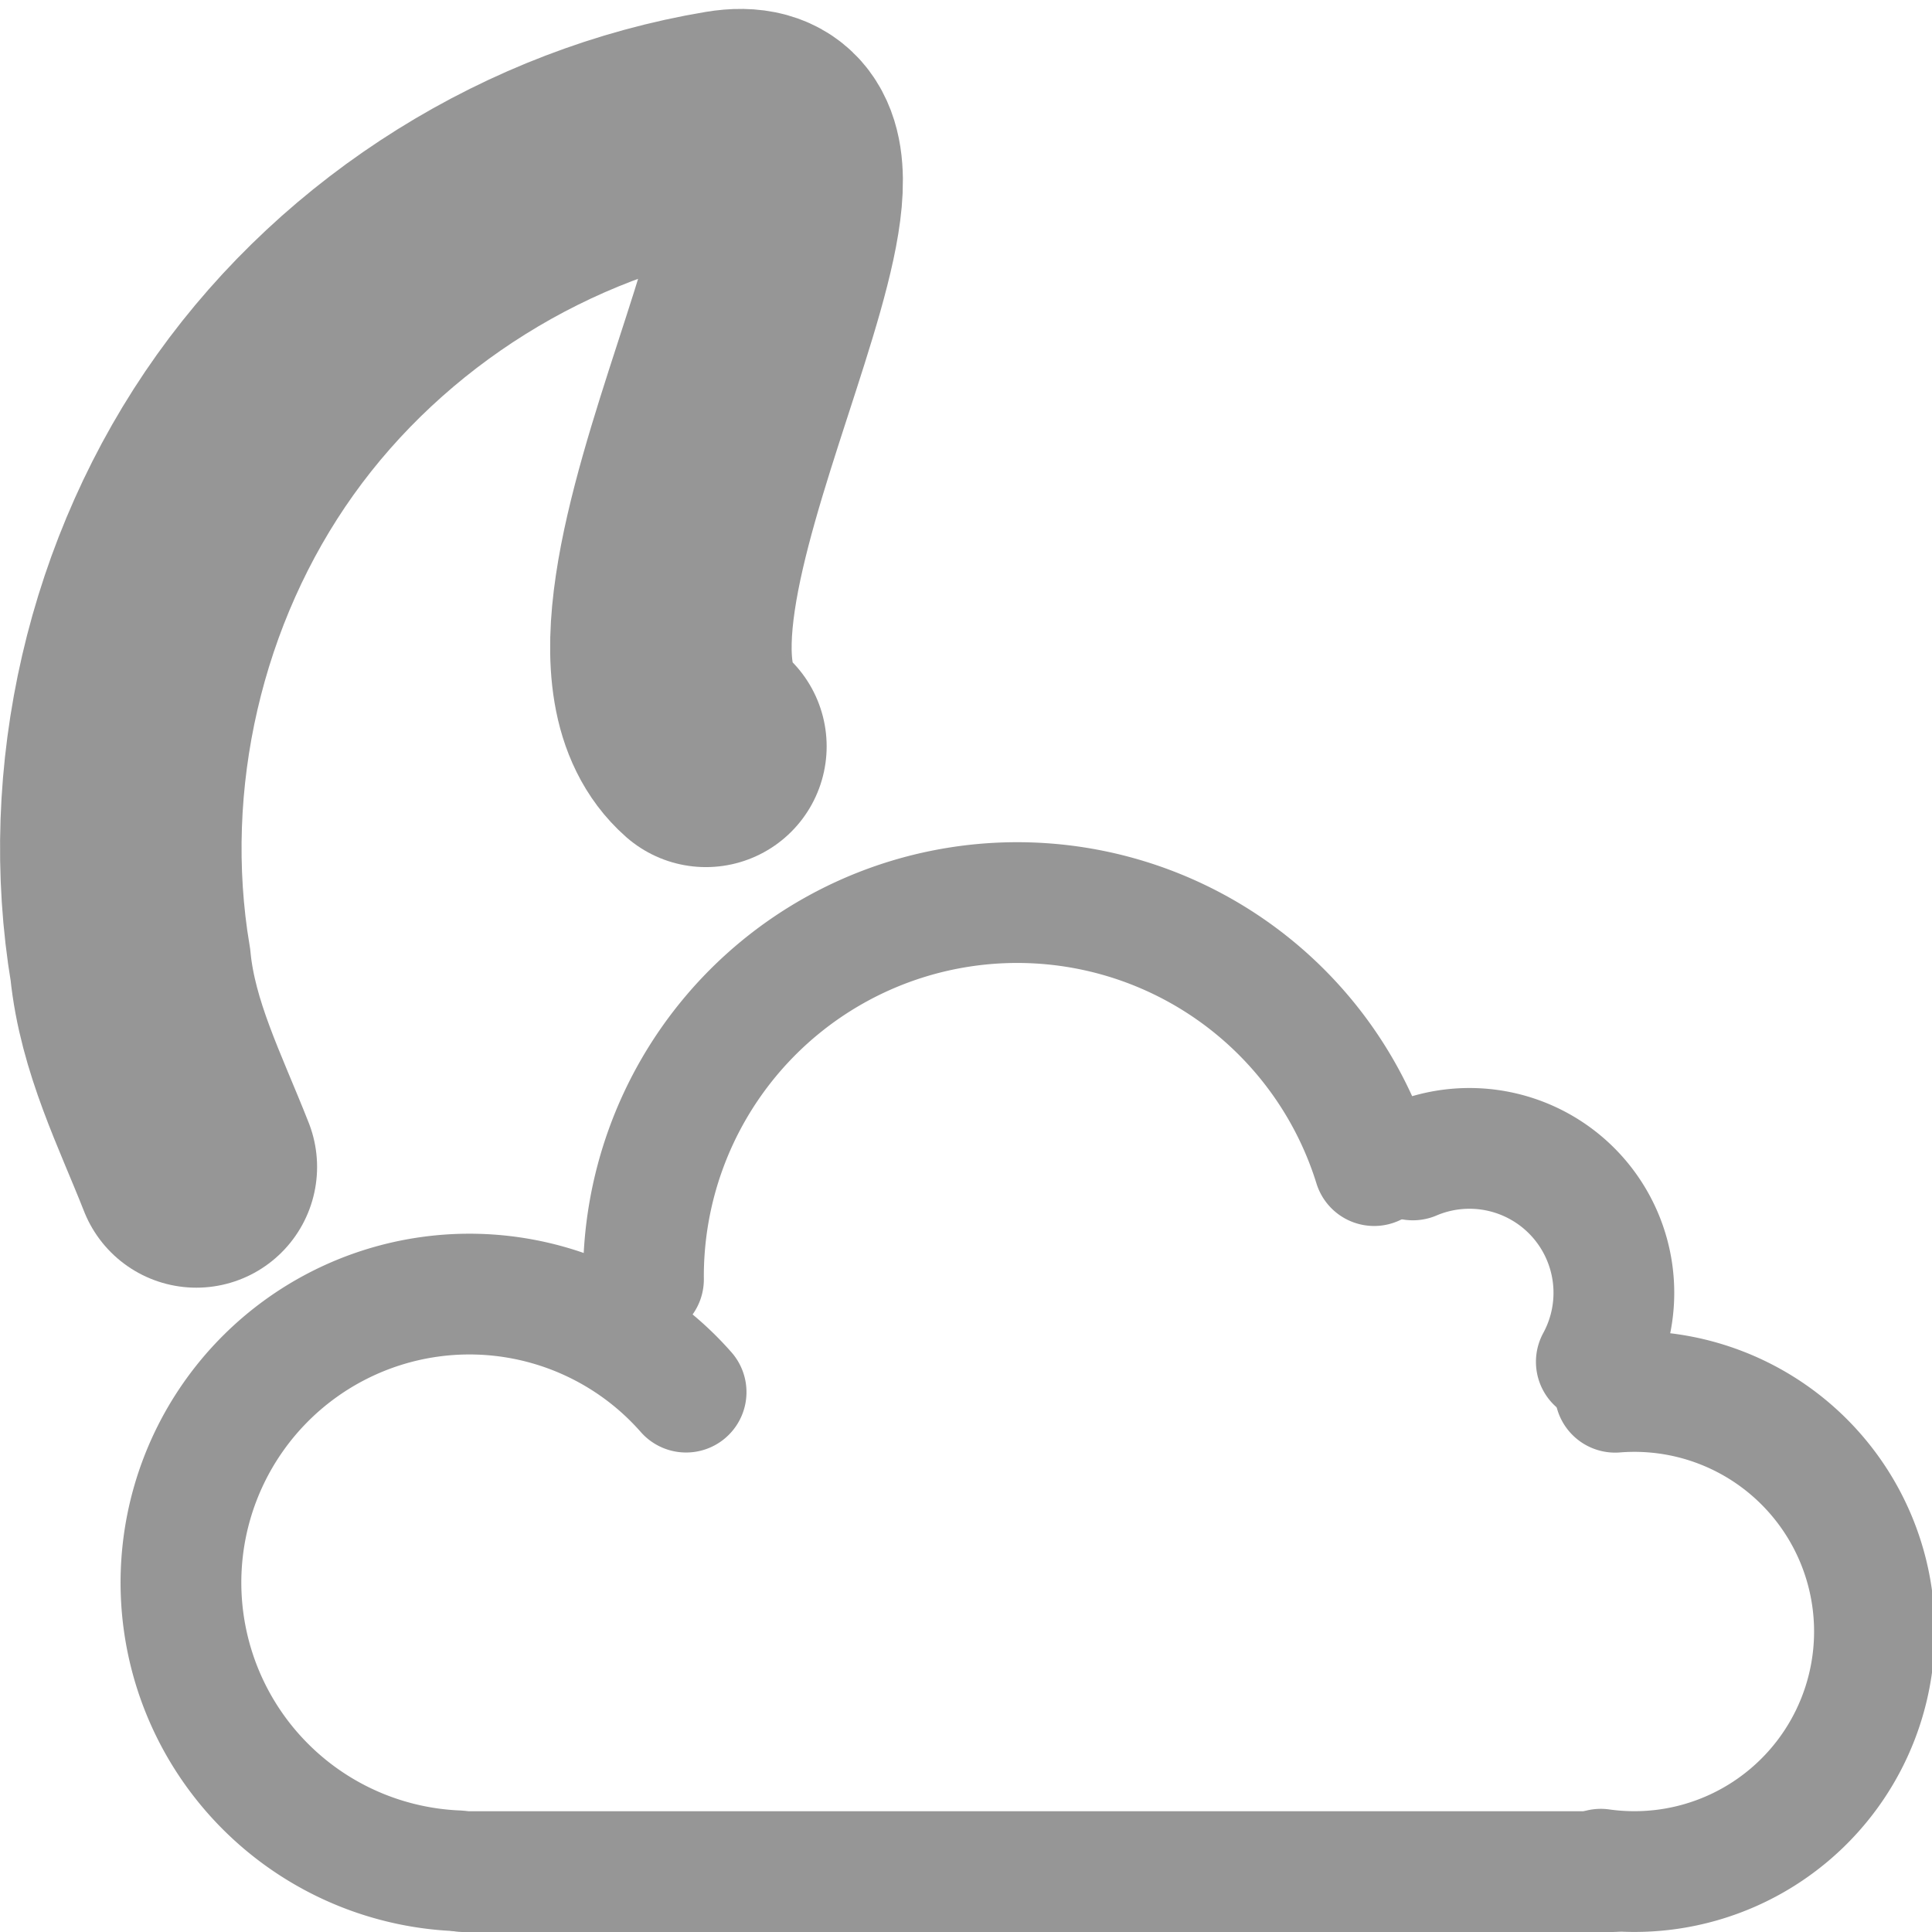
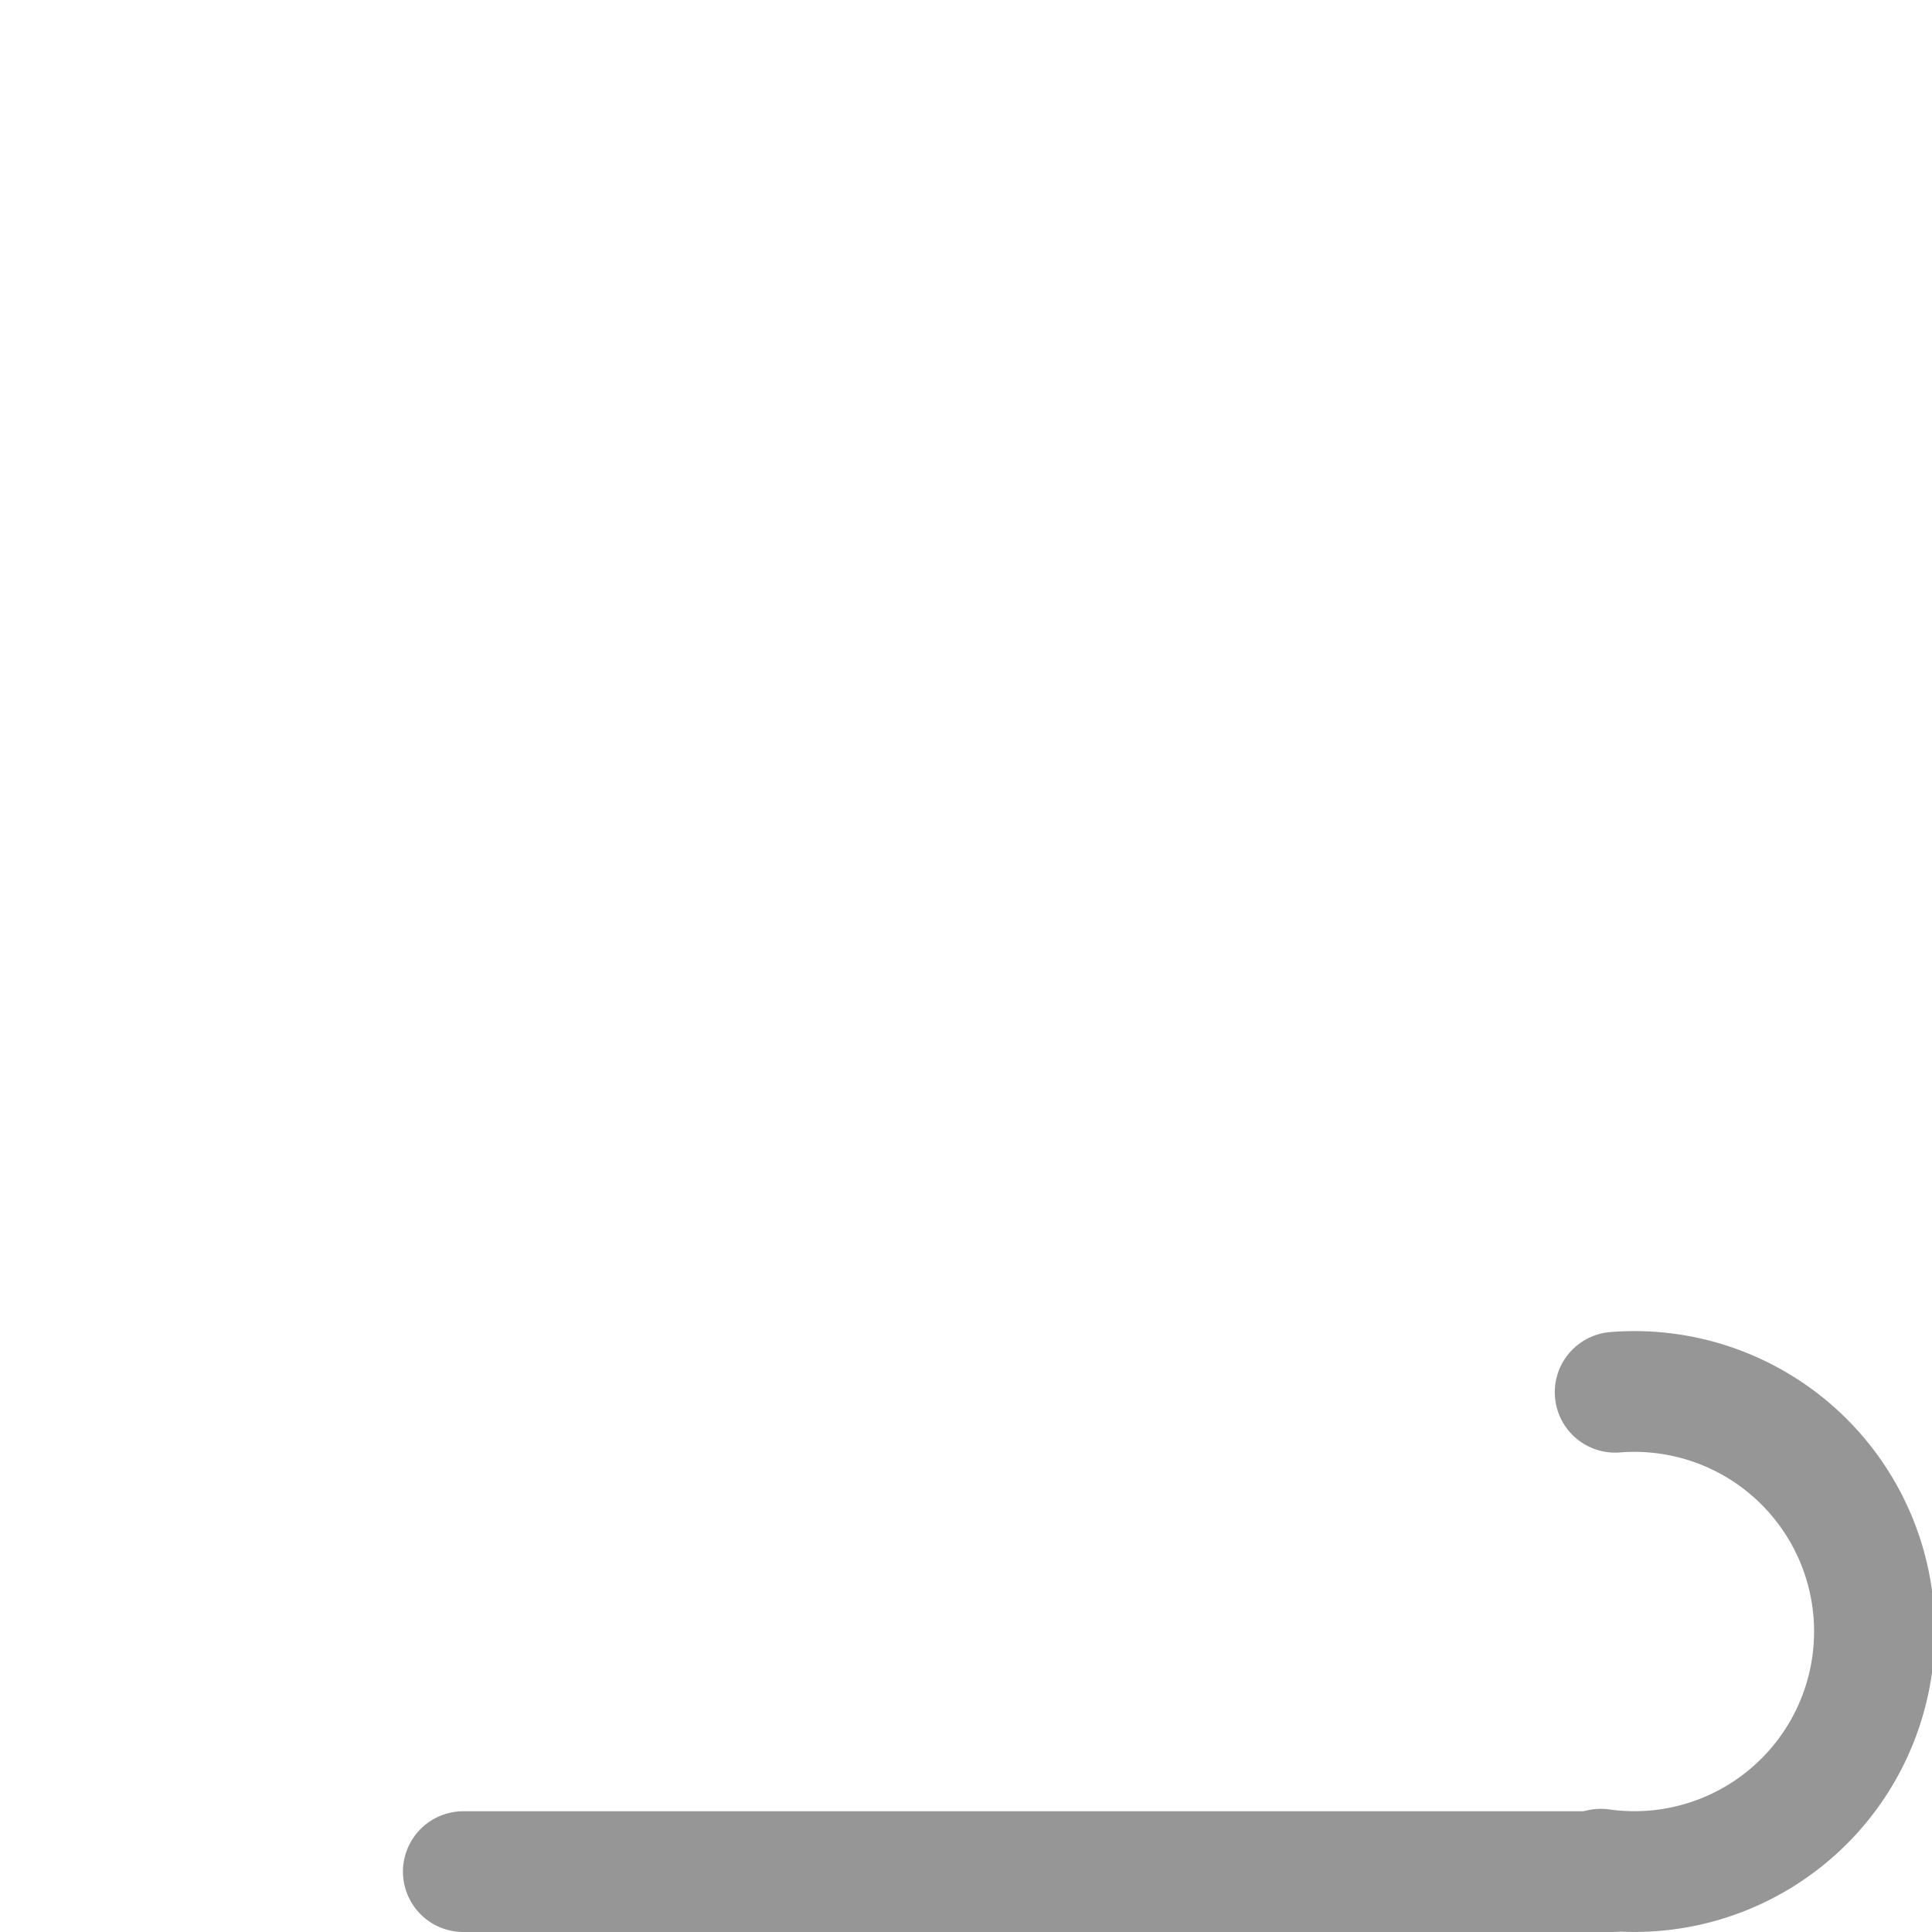
<svg xmlns="http://www.w3.org/2000/svg" version="1.1" width="16" height="16" id="svg2896">
  <defs id="defs2898" />
  <g transform="translate(-3.992,4)" id="layer1">
    <g transform="translate(-2,-5)" id="layer1-3">
      <g transform="translate(-1496.001,-178)" id="g15559-4">
        <g transform="translate(-2.8136519e-5,-3.5706504e-6)" id="g15559-0">
-           <path d="m 1507.839,185.181 c -1.177,-1.04 1.712,-5.355 0.163,-5.096 -1.549,0.259 -2.983,1.154 -3.895,2.432 -0.912,1.278 -1.293,2.925 -1.034,4.474 0.06,0.597 0.331,1.126 0.546,1.673" id="path2876-6-6-4" style="fill:none;stroke:#969696;stroke-width:2;stroke-linecap:round;stroke-miterlimit:4;stroke-opacity:1;stroke-dasharray:none;stroke-dashoffset:0;display:inline" />
-         </g>
+           </g>
      </g>
    </g>
  </g>
-   <path d="M 13.22,11.278 A 1.196,1.196 0 0 0 11.701,9.606" id="path2805-4-1" style="fill:none;stroke:#969696;stroke-width:1;stroke-linecap:round;stroke-miterlimit:4;stroke-opacity:1;stroke-dasharray:none;stroke-dashoffset:0;display:inline" />
-   <path d="M 11.38,9.653 A 3.095,3.095 0 0 0 5.329,10.595" id="path2818-0-7" style="fill:none;stroke:#969696;stroke-width:1;stroke-linecap:round;stroke-miterlimit:4;stroke-opacity:1;stroke-dasharray:none;stroke-dashoffset:0;display:inline" />
-   <path d="m 5.682,11.529 a 2.389,2.389 0 1 0 -1.895,3.964" id="path2820-3-5" style="fill:none;stroke:#969696;stroke-width:1;stroke-linecap:round;stroke-miterlimit:4;stroke-opacity:1;stroke-dasharray:none;stroke-dashoffset:0;display:inline" />
  <path d="m 13.257,15.48 a 1.988,1.988 0 1 0 0.119,-3.95" id="path2822-7-7" style="fill:none;stroke:#969696;stroke-width:1;stroke-linecap:round;stroke-miterlimit:4;stroke-opacity:1;stroke-dasharray:none;stroke-dashoffset:0;display:inline" />
  <path d="m 3.837,15.5 9.513,0" id="path16154-1" style="color:#000000;fill:none;stroke:#969696;stroke-width:1;stroke-linecap:round;stroke-linejoin:miter;stroke-miterlimit:4;stroke-opacity:1;stroke-dasharray:none;stroke-dashoffset:0;marker:none;visibility:visible;display:inline;overflow:visible;enable-background:accumulate" />
</svg>